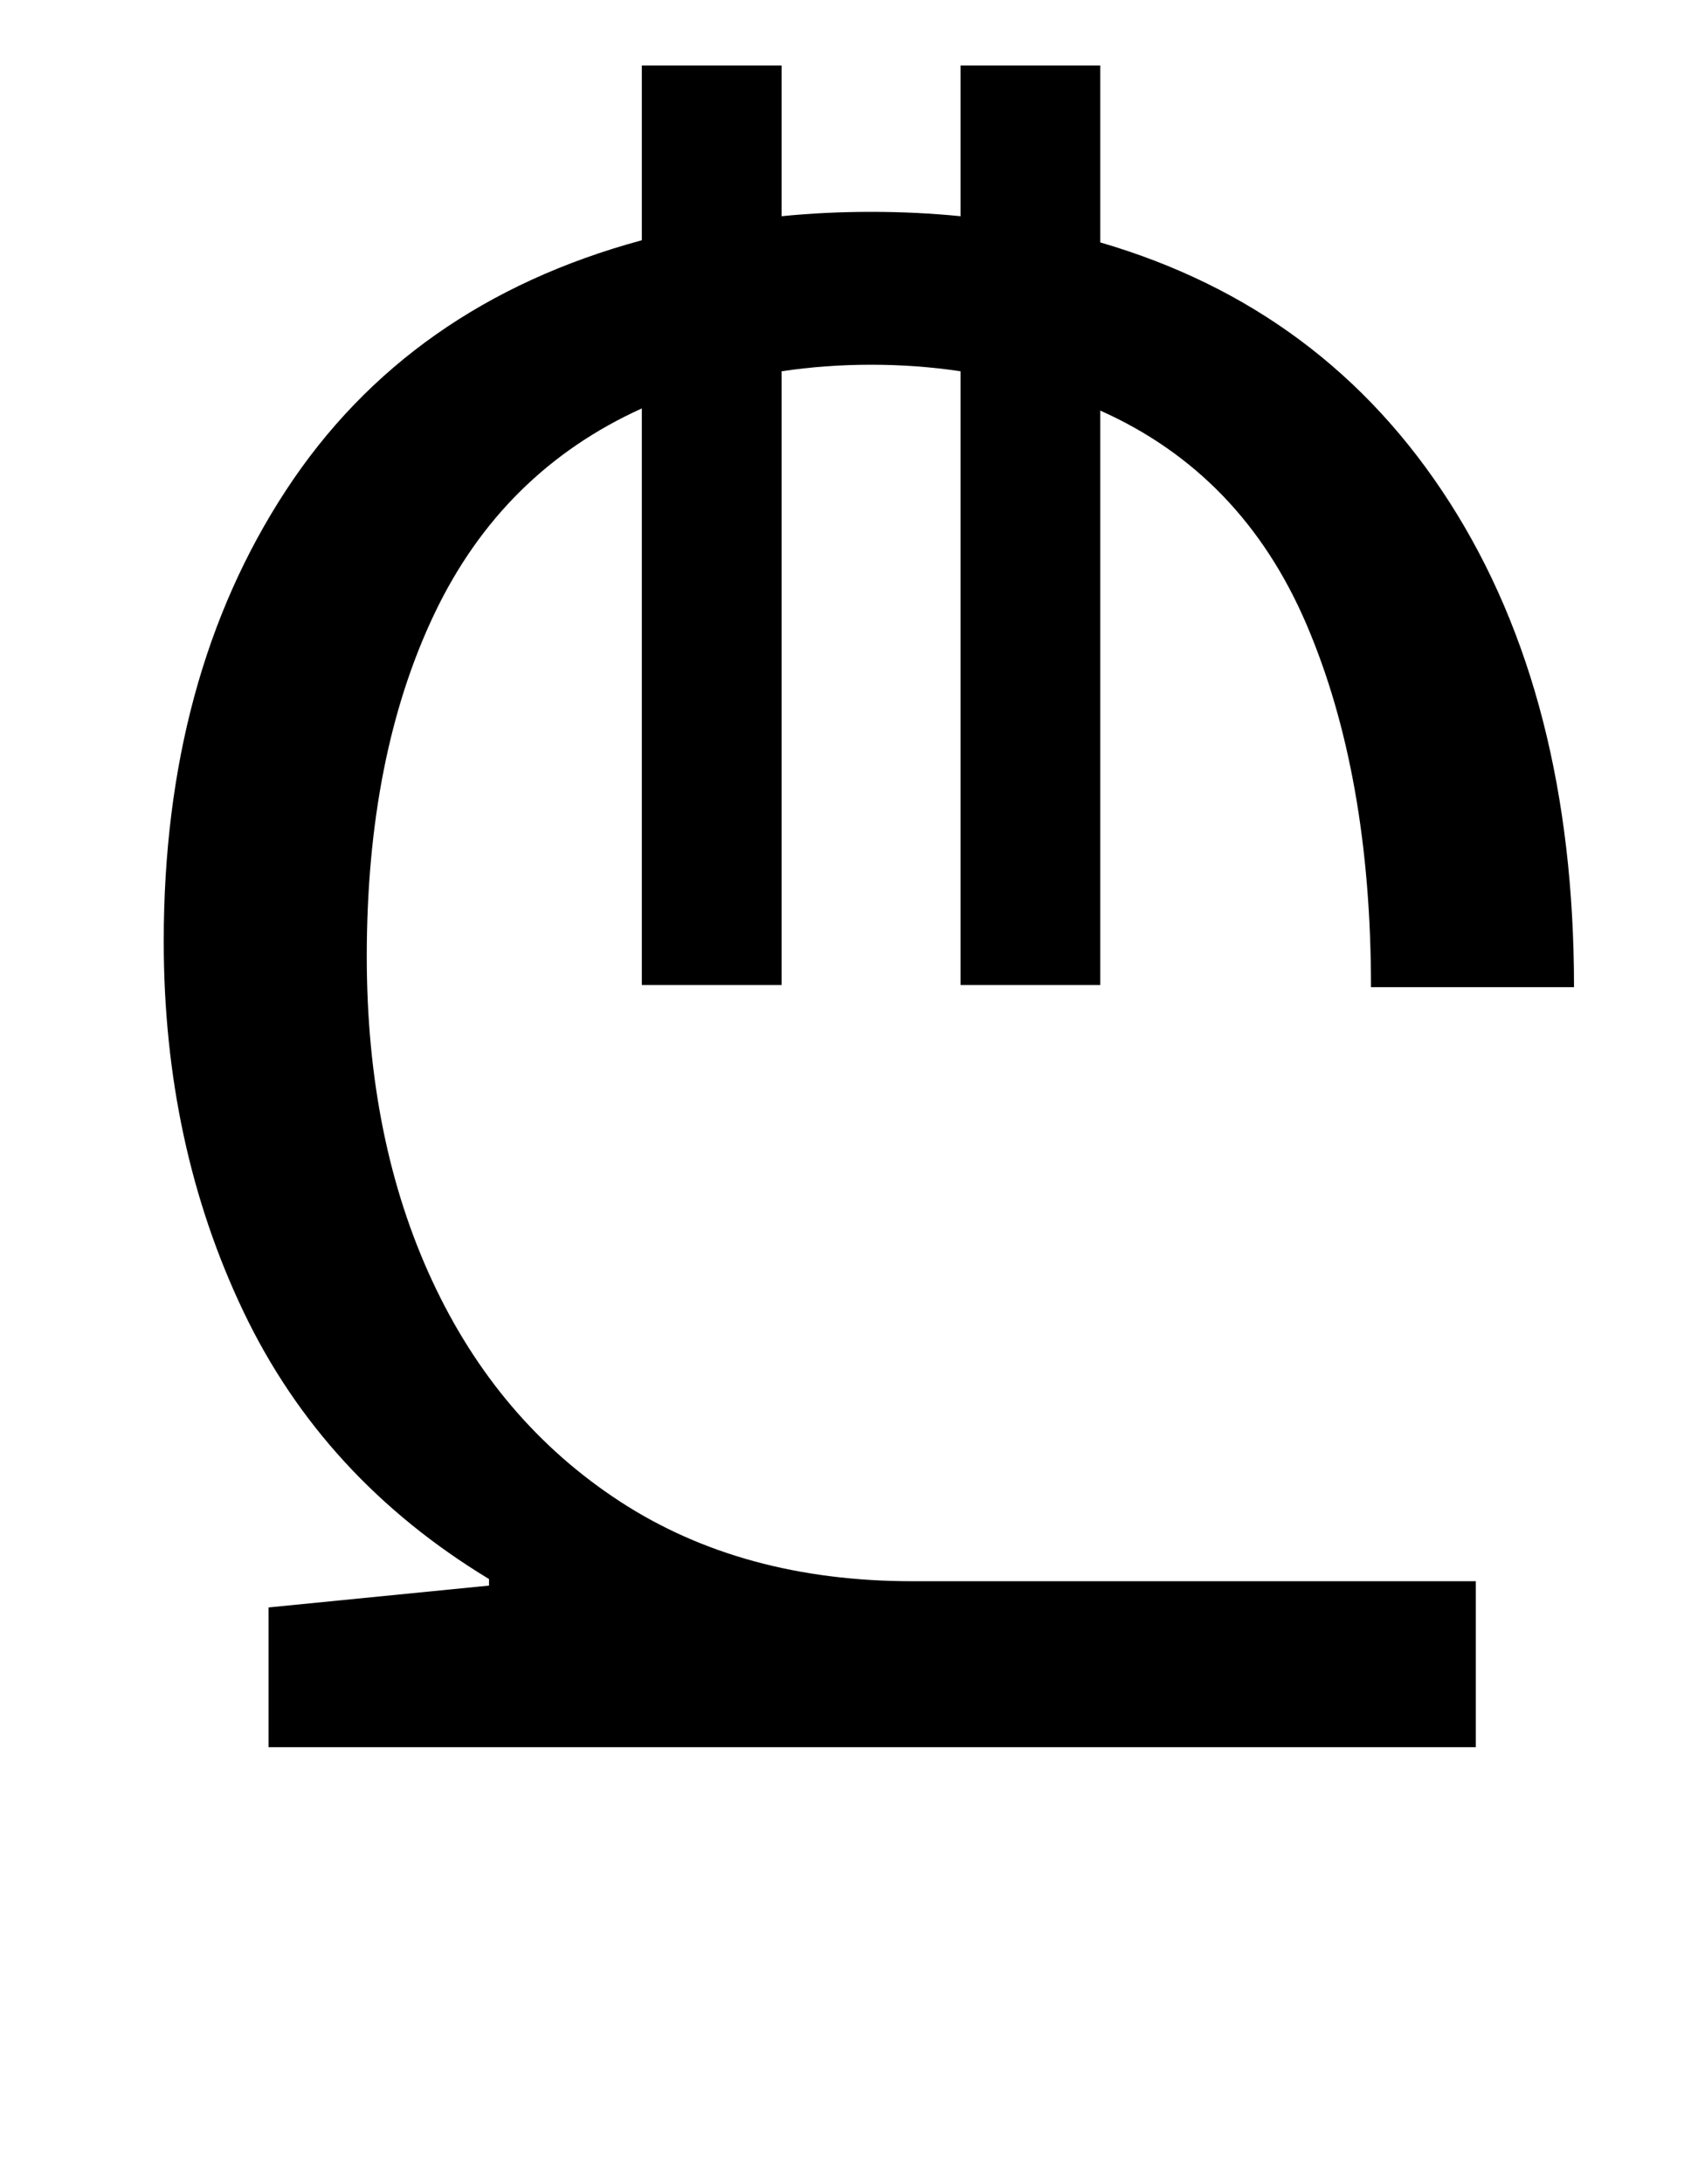
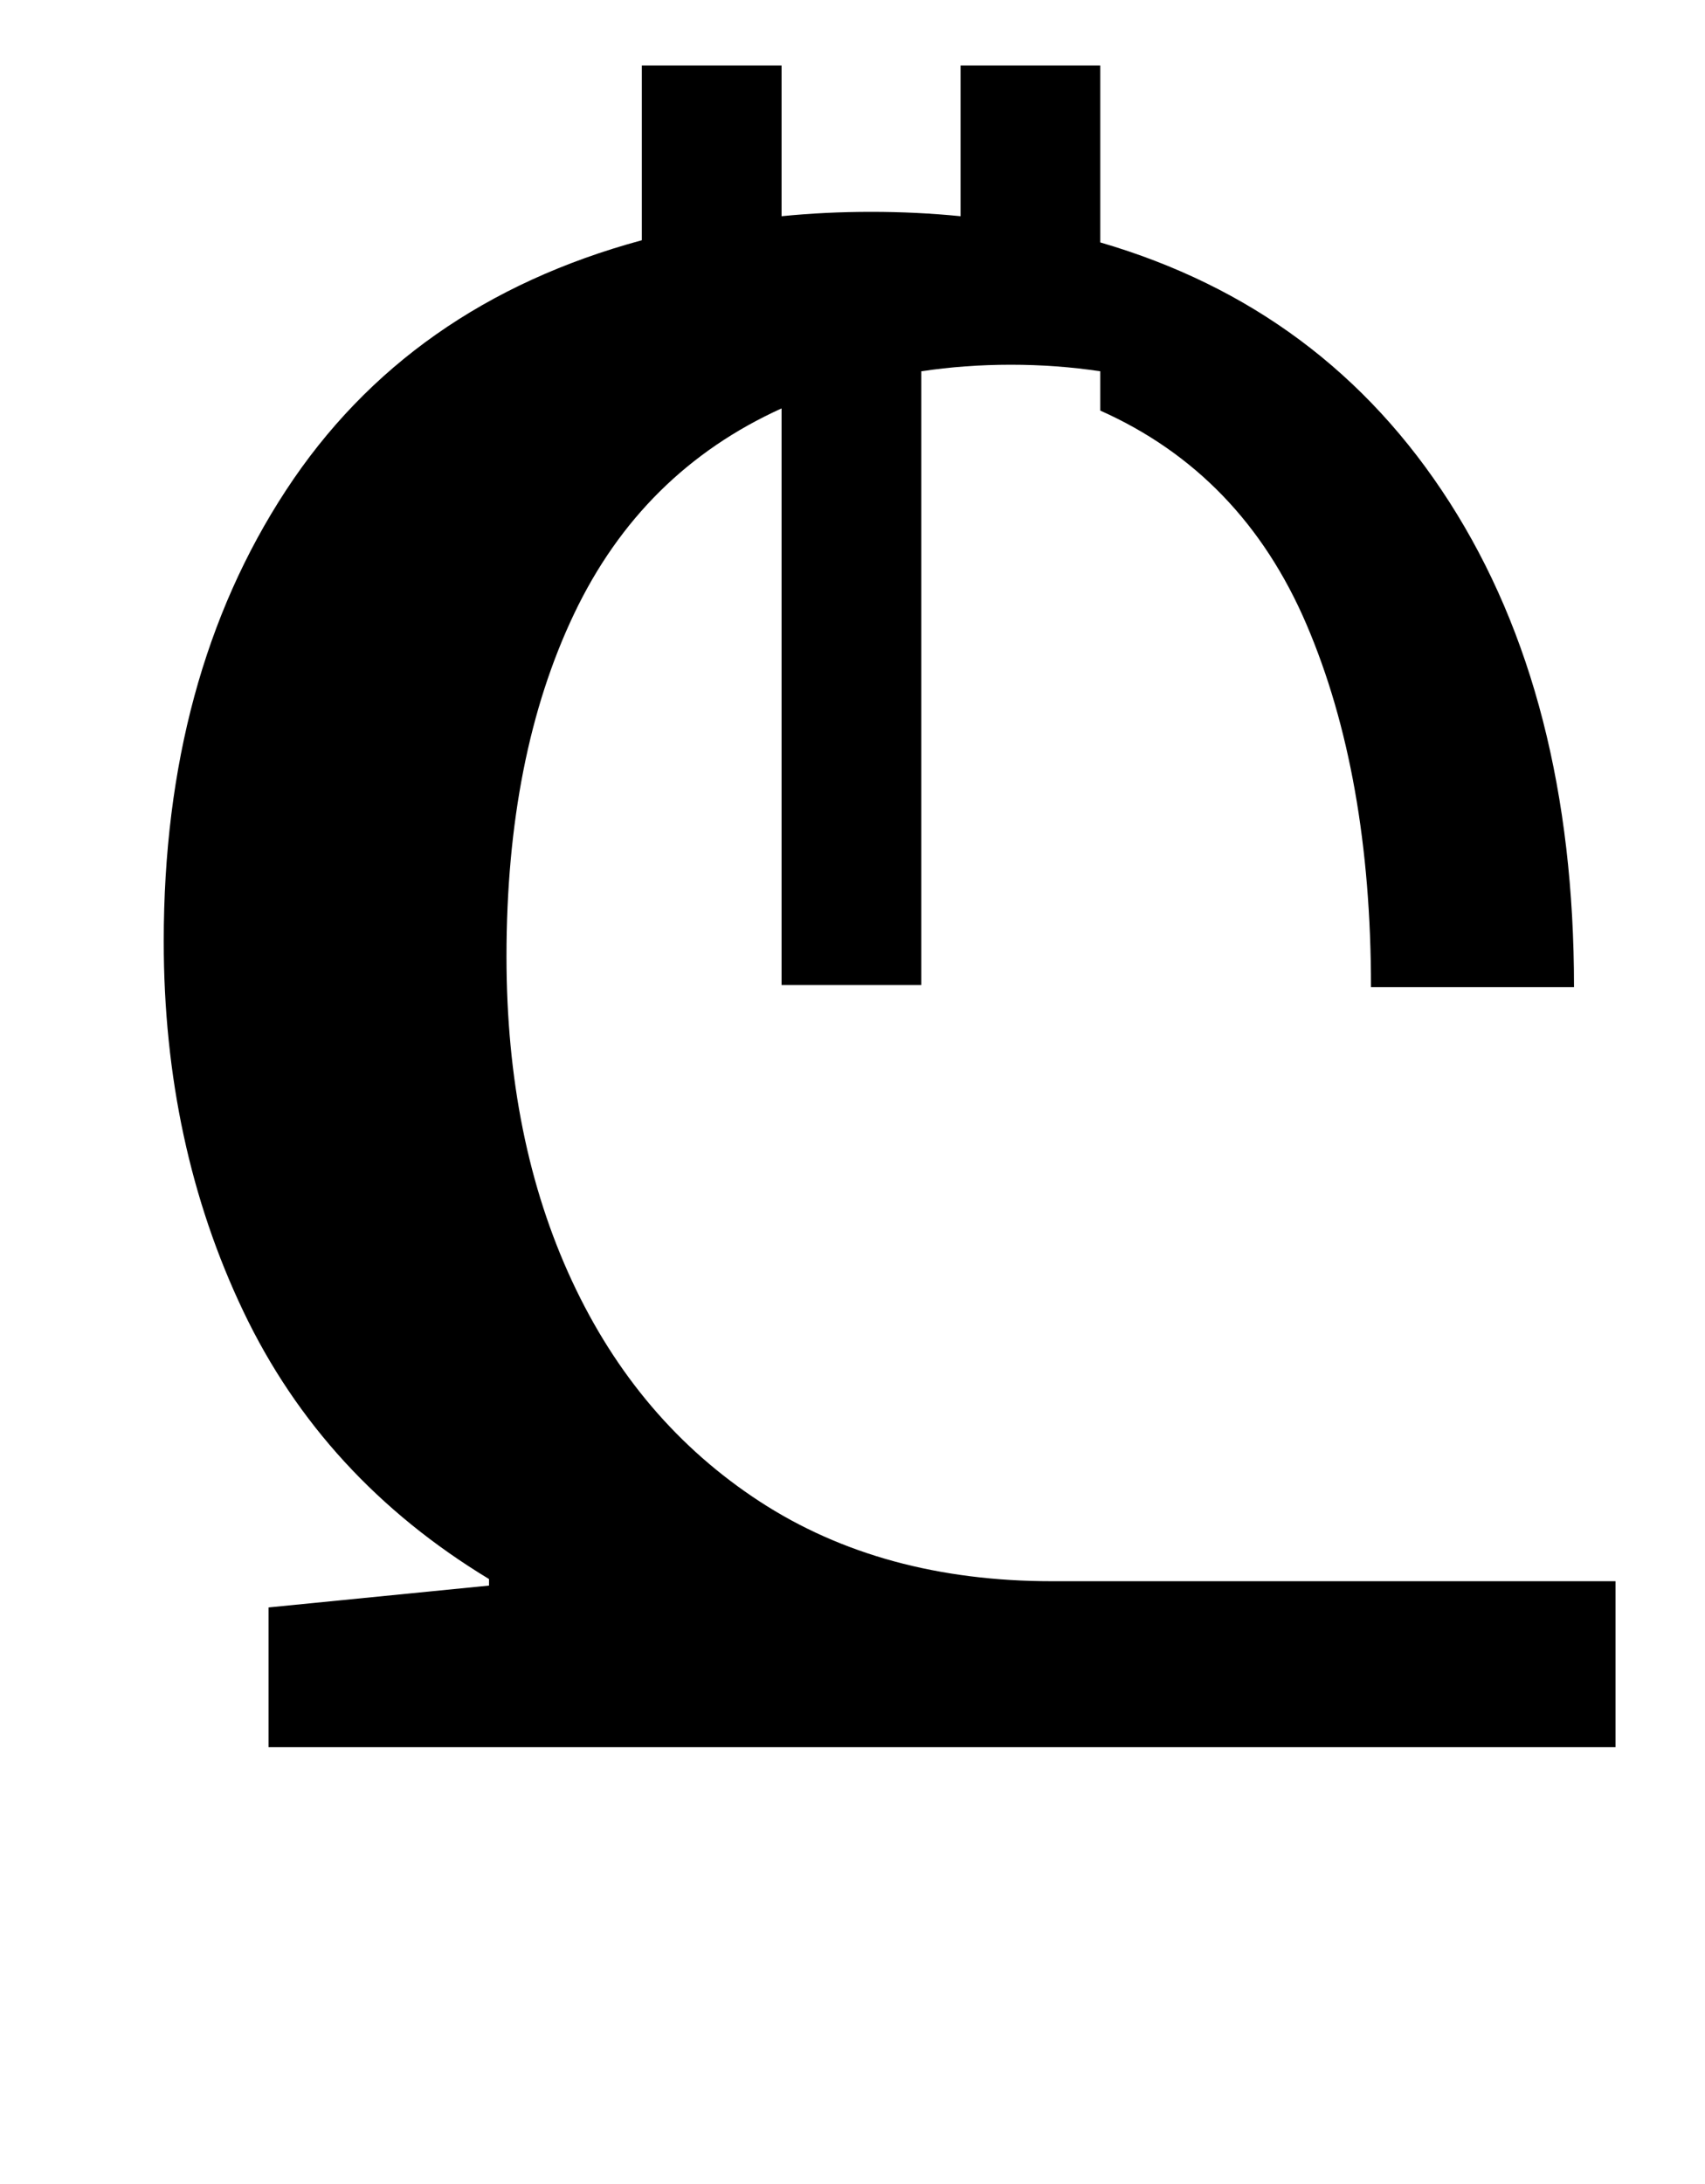
<svg xmlns="http://www.w3.org/2000/svg" version="1.1" viewBox="-10 0 781 1000">
-   <path fill="currentColor" d="M113 800v-64l101 -10v-3q-76 -46 -112.5 -122.5t-36.5 -169.5q0 -121 56 -206.5t163 -114.5v-80h64v69q20 -2 41 -2t41 2v-69h64v81q103 30 160 119t57 222h-93q0 -97 -29.5 -166t-94.5 -98v263h-64v-281q-20 -3 -41 -3t-41 3v281h-64v-264q-64 29 -95 94t-31 157 q0 84 30 148.5t86 101t134 36.5h258v76h-553z" />
+   <path fill="currentColor" d="M113 800v-64l101 -10v-3q-76 -46 -112.5 -122.5t-36.5 -169.5q0 -121 56 -206.5t163 -114.5v-80h64v69q20 -2 41 -2t41 2v-69h64v81q103 30 160 119t57 222h-93q0 -97 -29.5 -166t-94.5 -98v263v-281q-20 -3 -41 -3t-41 3v281h-64v-264q-64 29 -95 94t-31 157 q0 84 30 148.5t86 101t134 36.5h258v76h-553z" />
</svg>